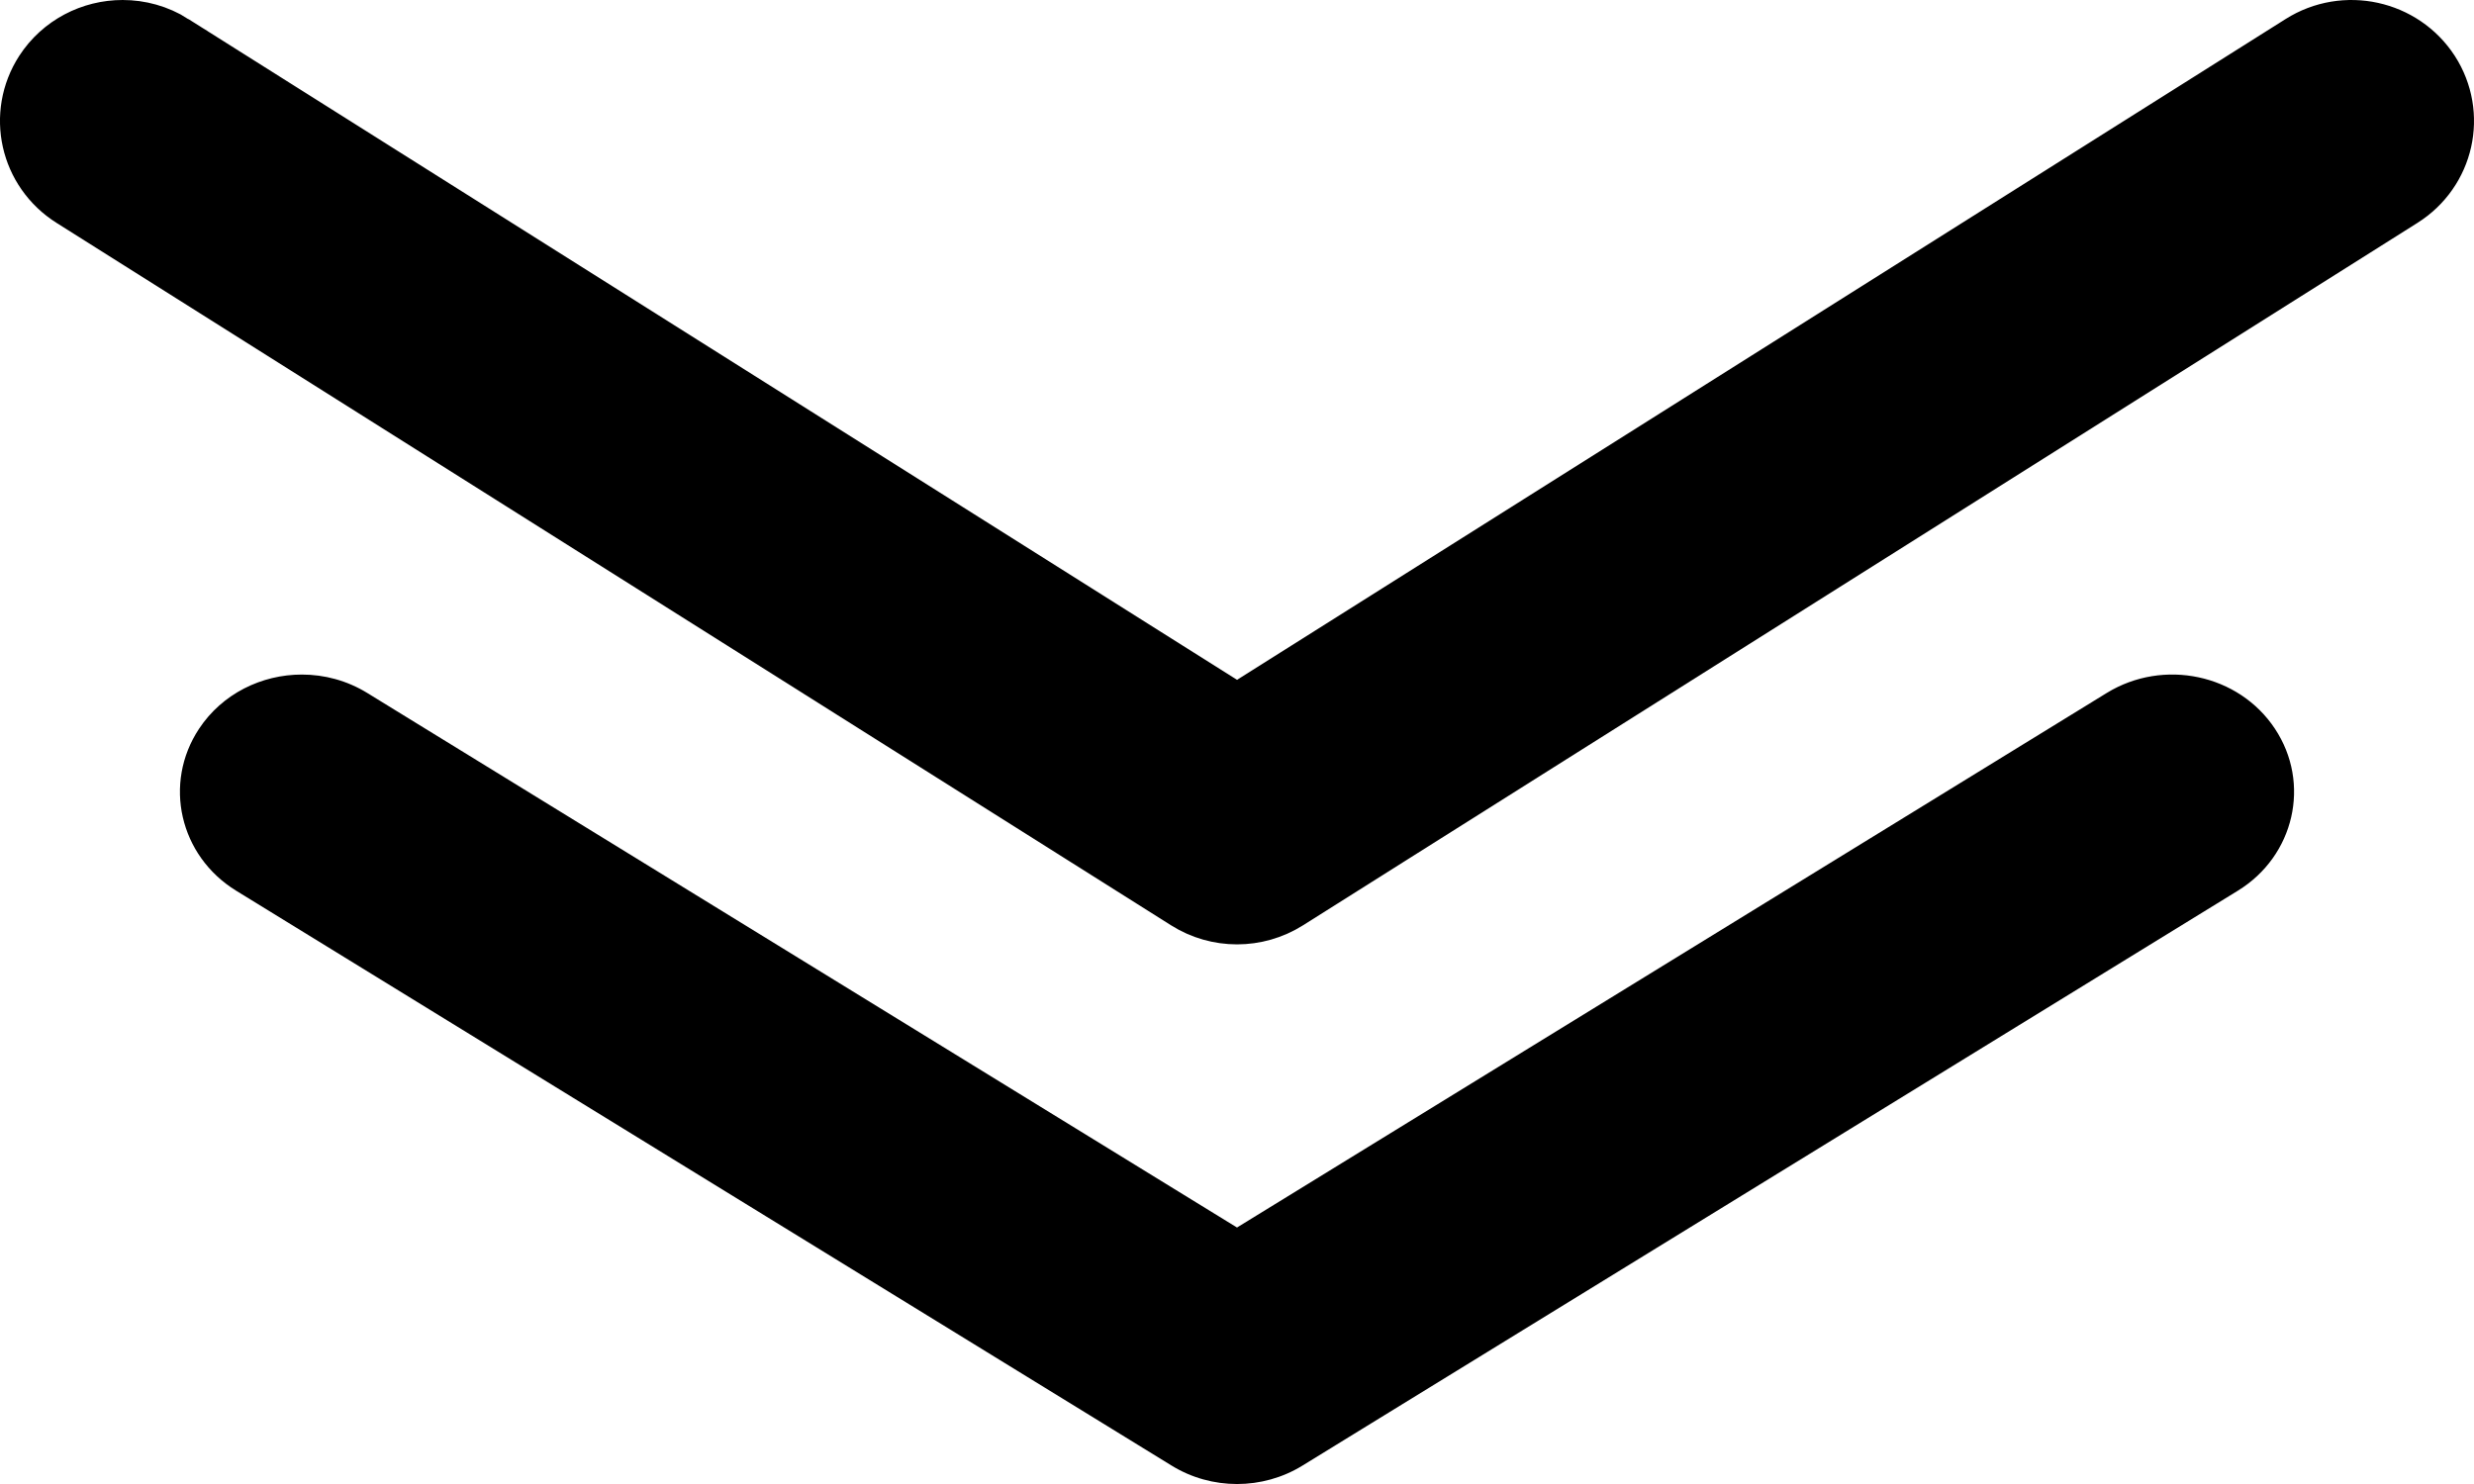
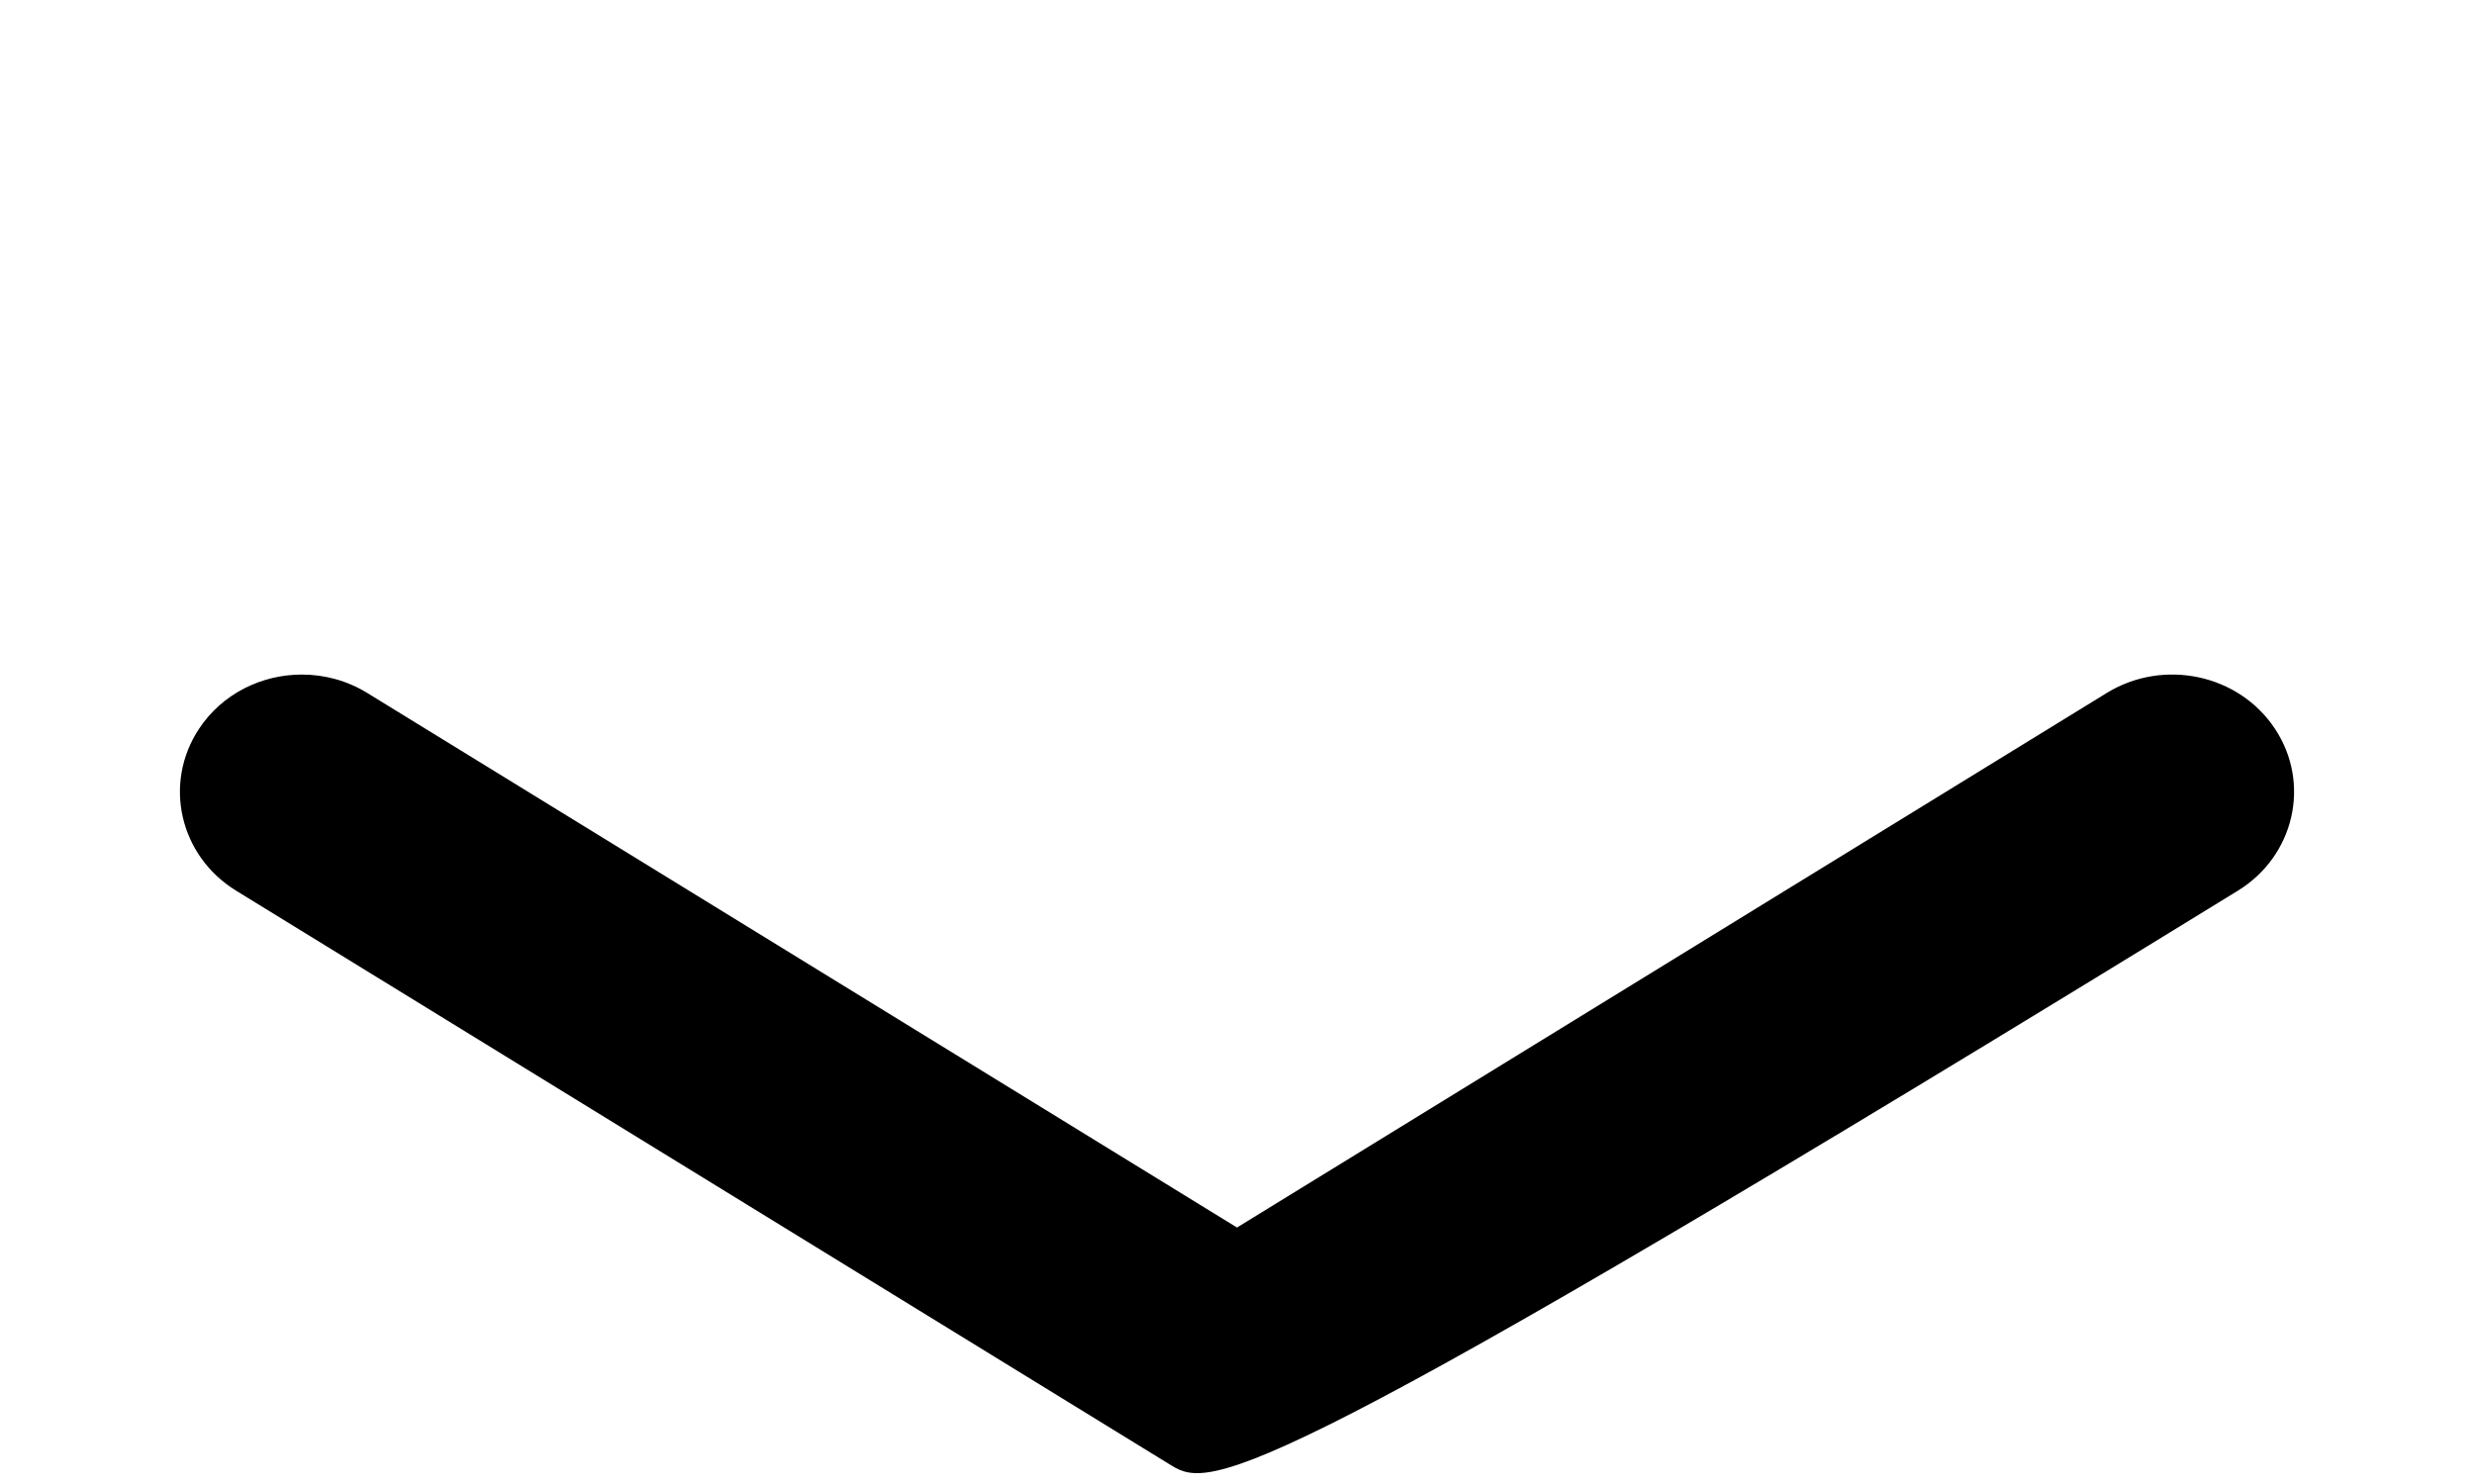
<svg xmlns="http://www.w3.org/2000/svg" width="30" height="18" viewBox="0 0 30 18" fill="none">
-   <path d="M3.661 8.182C3.932 8.182 4.207 8.254 4.453 8.405L15 14.889L25.547 8.405C26.235 7.983 27.148 8.177 27.586 8.839C28.025 9.501 27.823 10.382 27.136 10.804L15.795 17.776C15.31 18.075 14.691 18.075 14.206 17.776L2.864 10.804C2.177 10.382 1.975 9.502 2.414 8.839C2.695 8.414 3.173 8.182 3.66 8.182H3.661Z" fill="black" />
-   <path d="M14.734 8.669L15.001 8.838L15.267 8.669L27.982 0.654C28.444 0.362 29.055 0.499 29.347 0.949C29.636 1.397 29.505 1.993 29.047 2.281C29.047 2.281 29.047 2.281 29.047 2.281L15.533 10.801L15.533 10.801C15.208 11.006 14.793 11.006 14.468 10.801L14.468 10.801L0.953 2.281C0.953 2.281 0.953 2.281 0.953 2.281C0.495 1.993 0.364 1.397 0.653 0.949C0.84 0.661 1.158 0.5 1.487 0.5C1.669 0.5 1.853 0.549 2.018 0.653C2.018 0.653 2.018 0.653 2.018 0.653C2.018 0.653 2.018 0.654 2.018 0.654L14.734 8.669Z" fill="black" stroke="black" />
+   <path d="M3.661 8.182C3.932 8.182 4.207 8.254 4.453 8.405L15 14.889L25.547 8.405C26.235 7.983 27.148 8.177 27.586 8.839C28.025 9.501 27.823 10.382 27.136 10.804C15.31 18.075 14.691 18.075 14.206 17.776L2.864 10.804C2.177 10.382 1.975 9.502 2.414 8.839C2.695 8.414 3.173 8.182 3.66 8.182H3.661Z" fill="black" />
</svg>